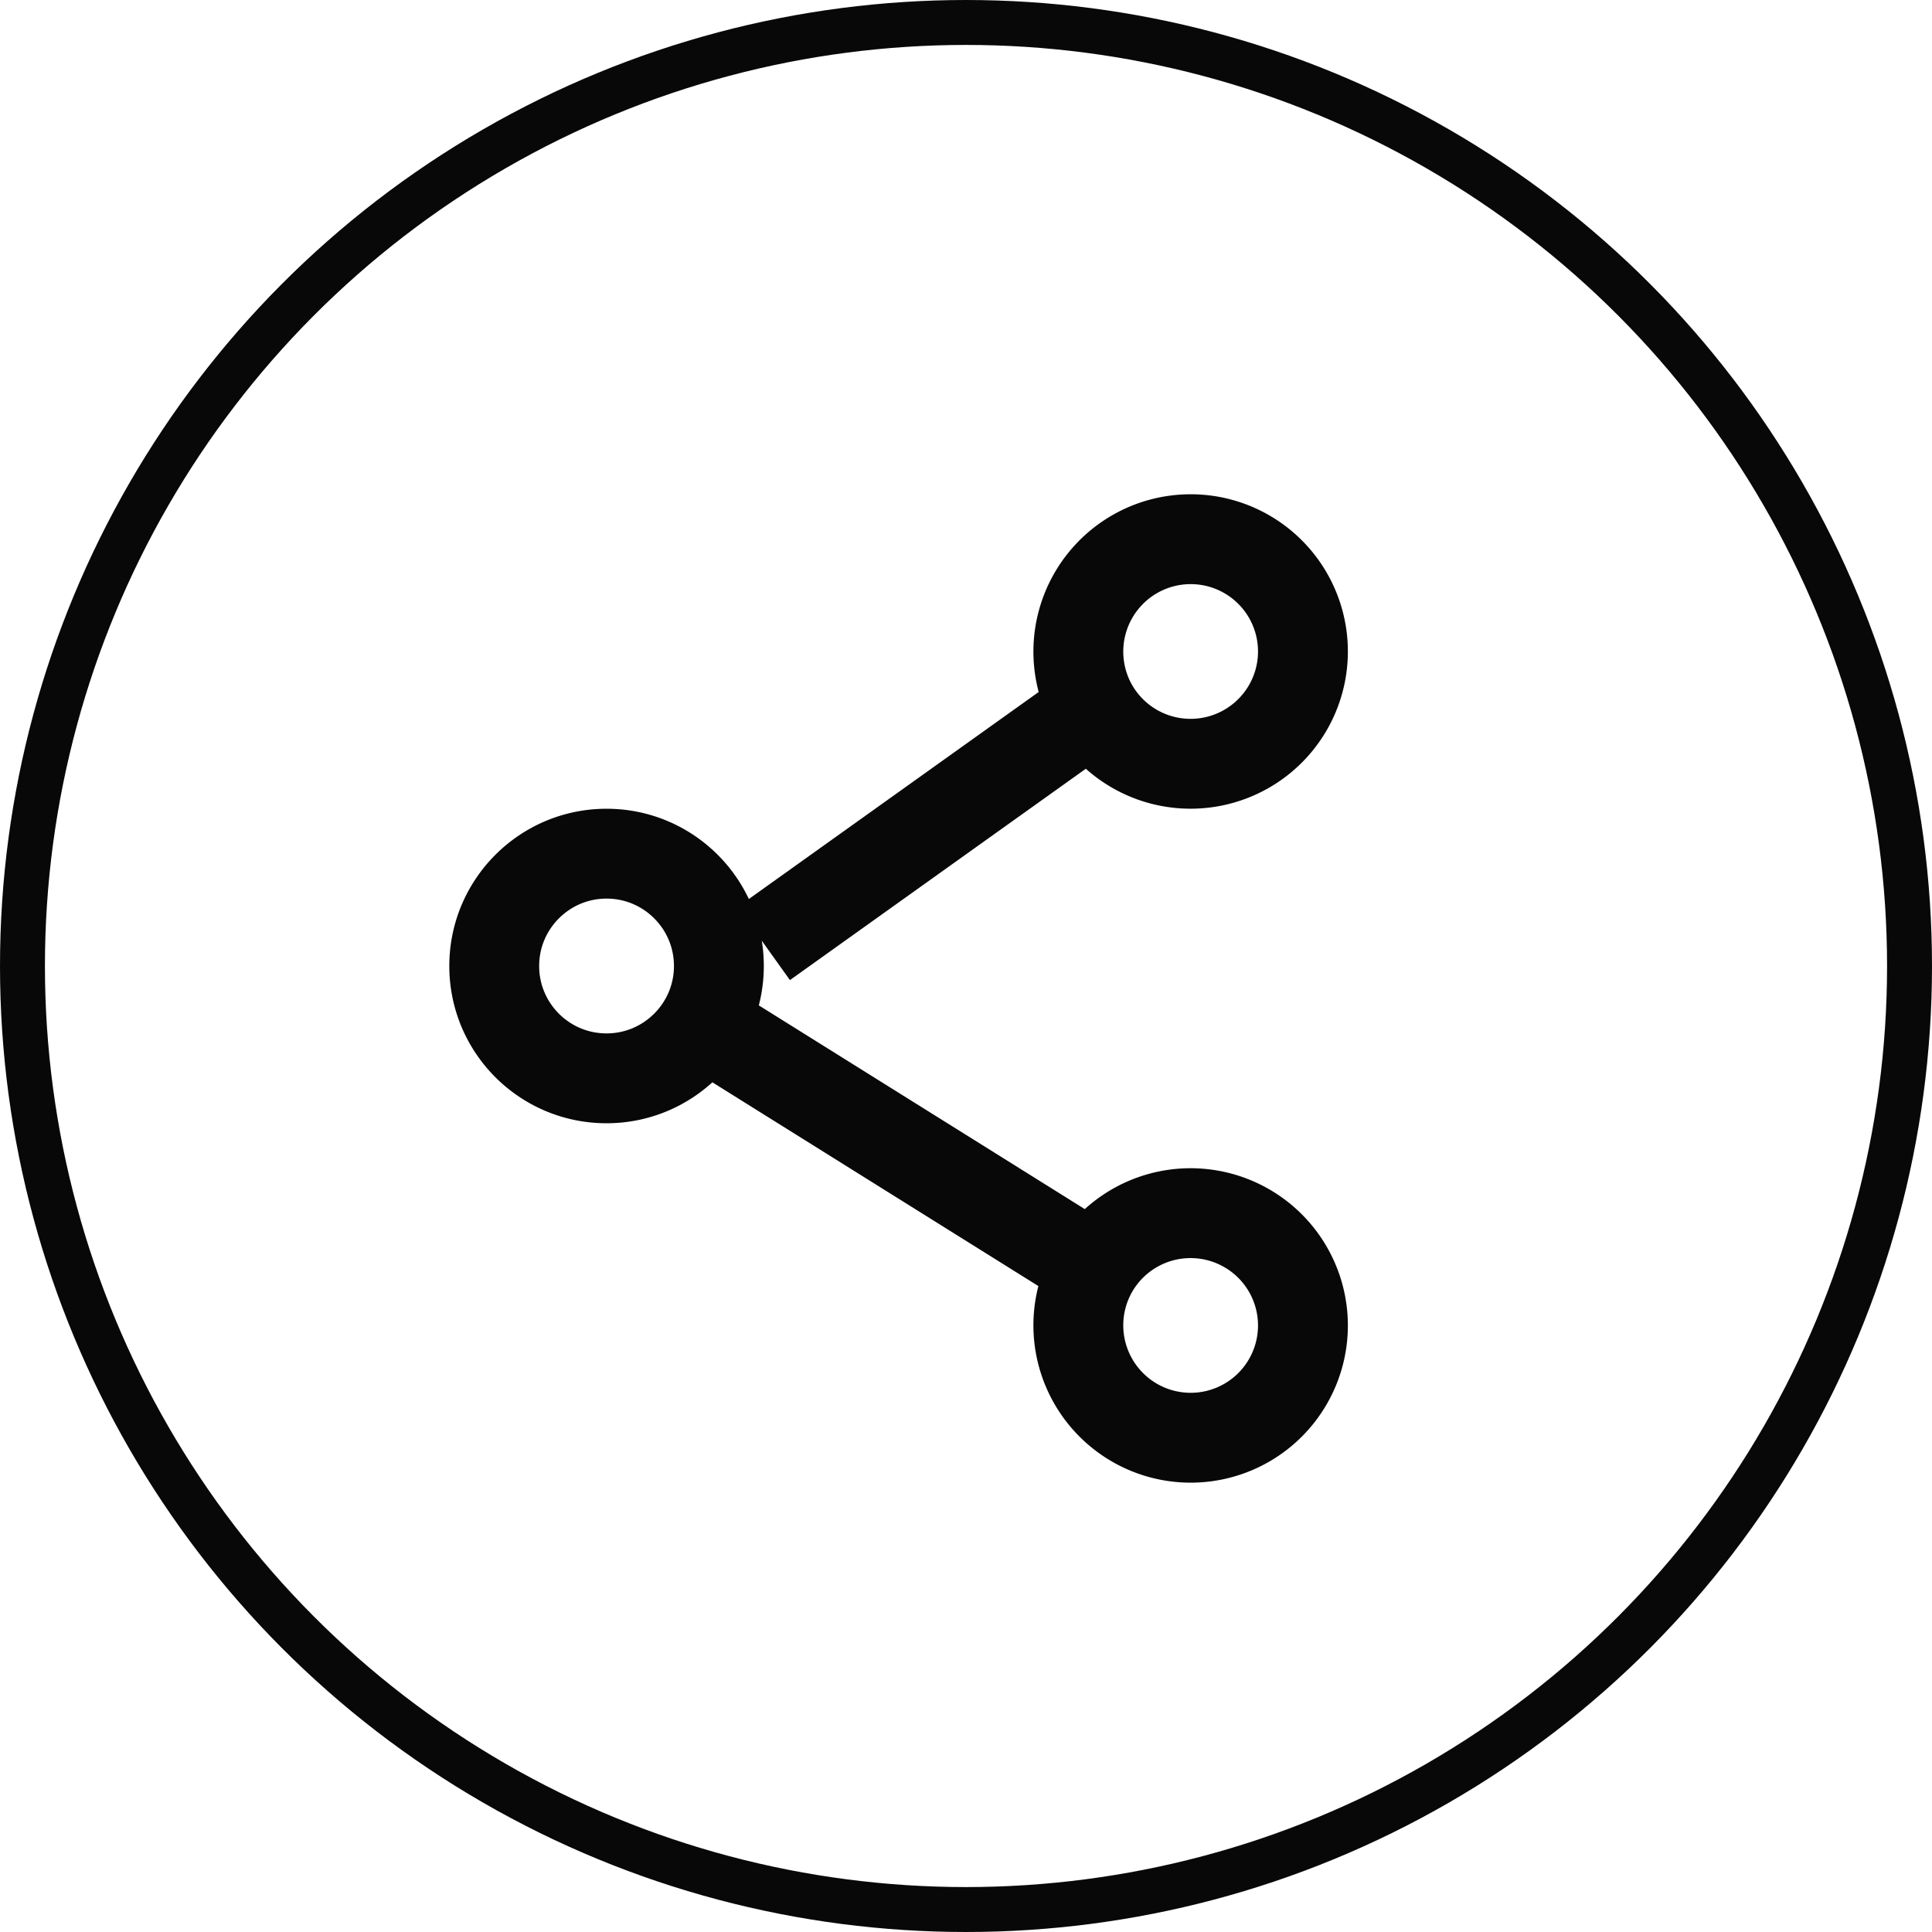
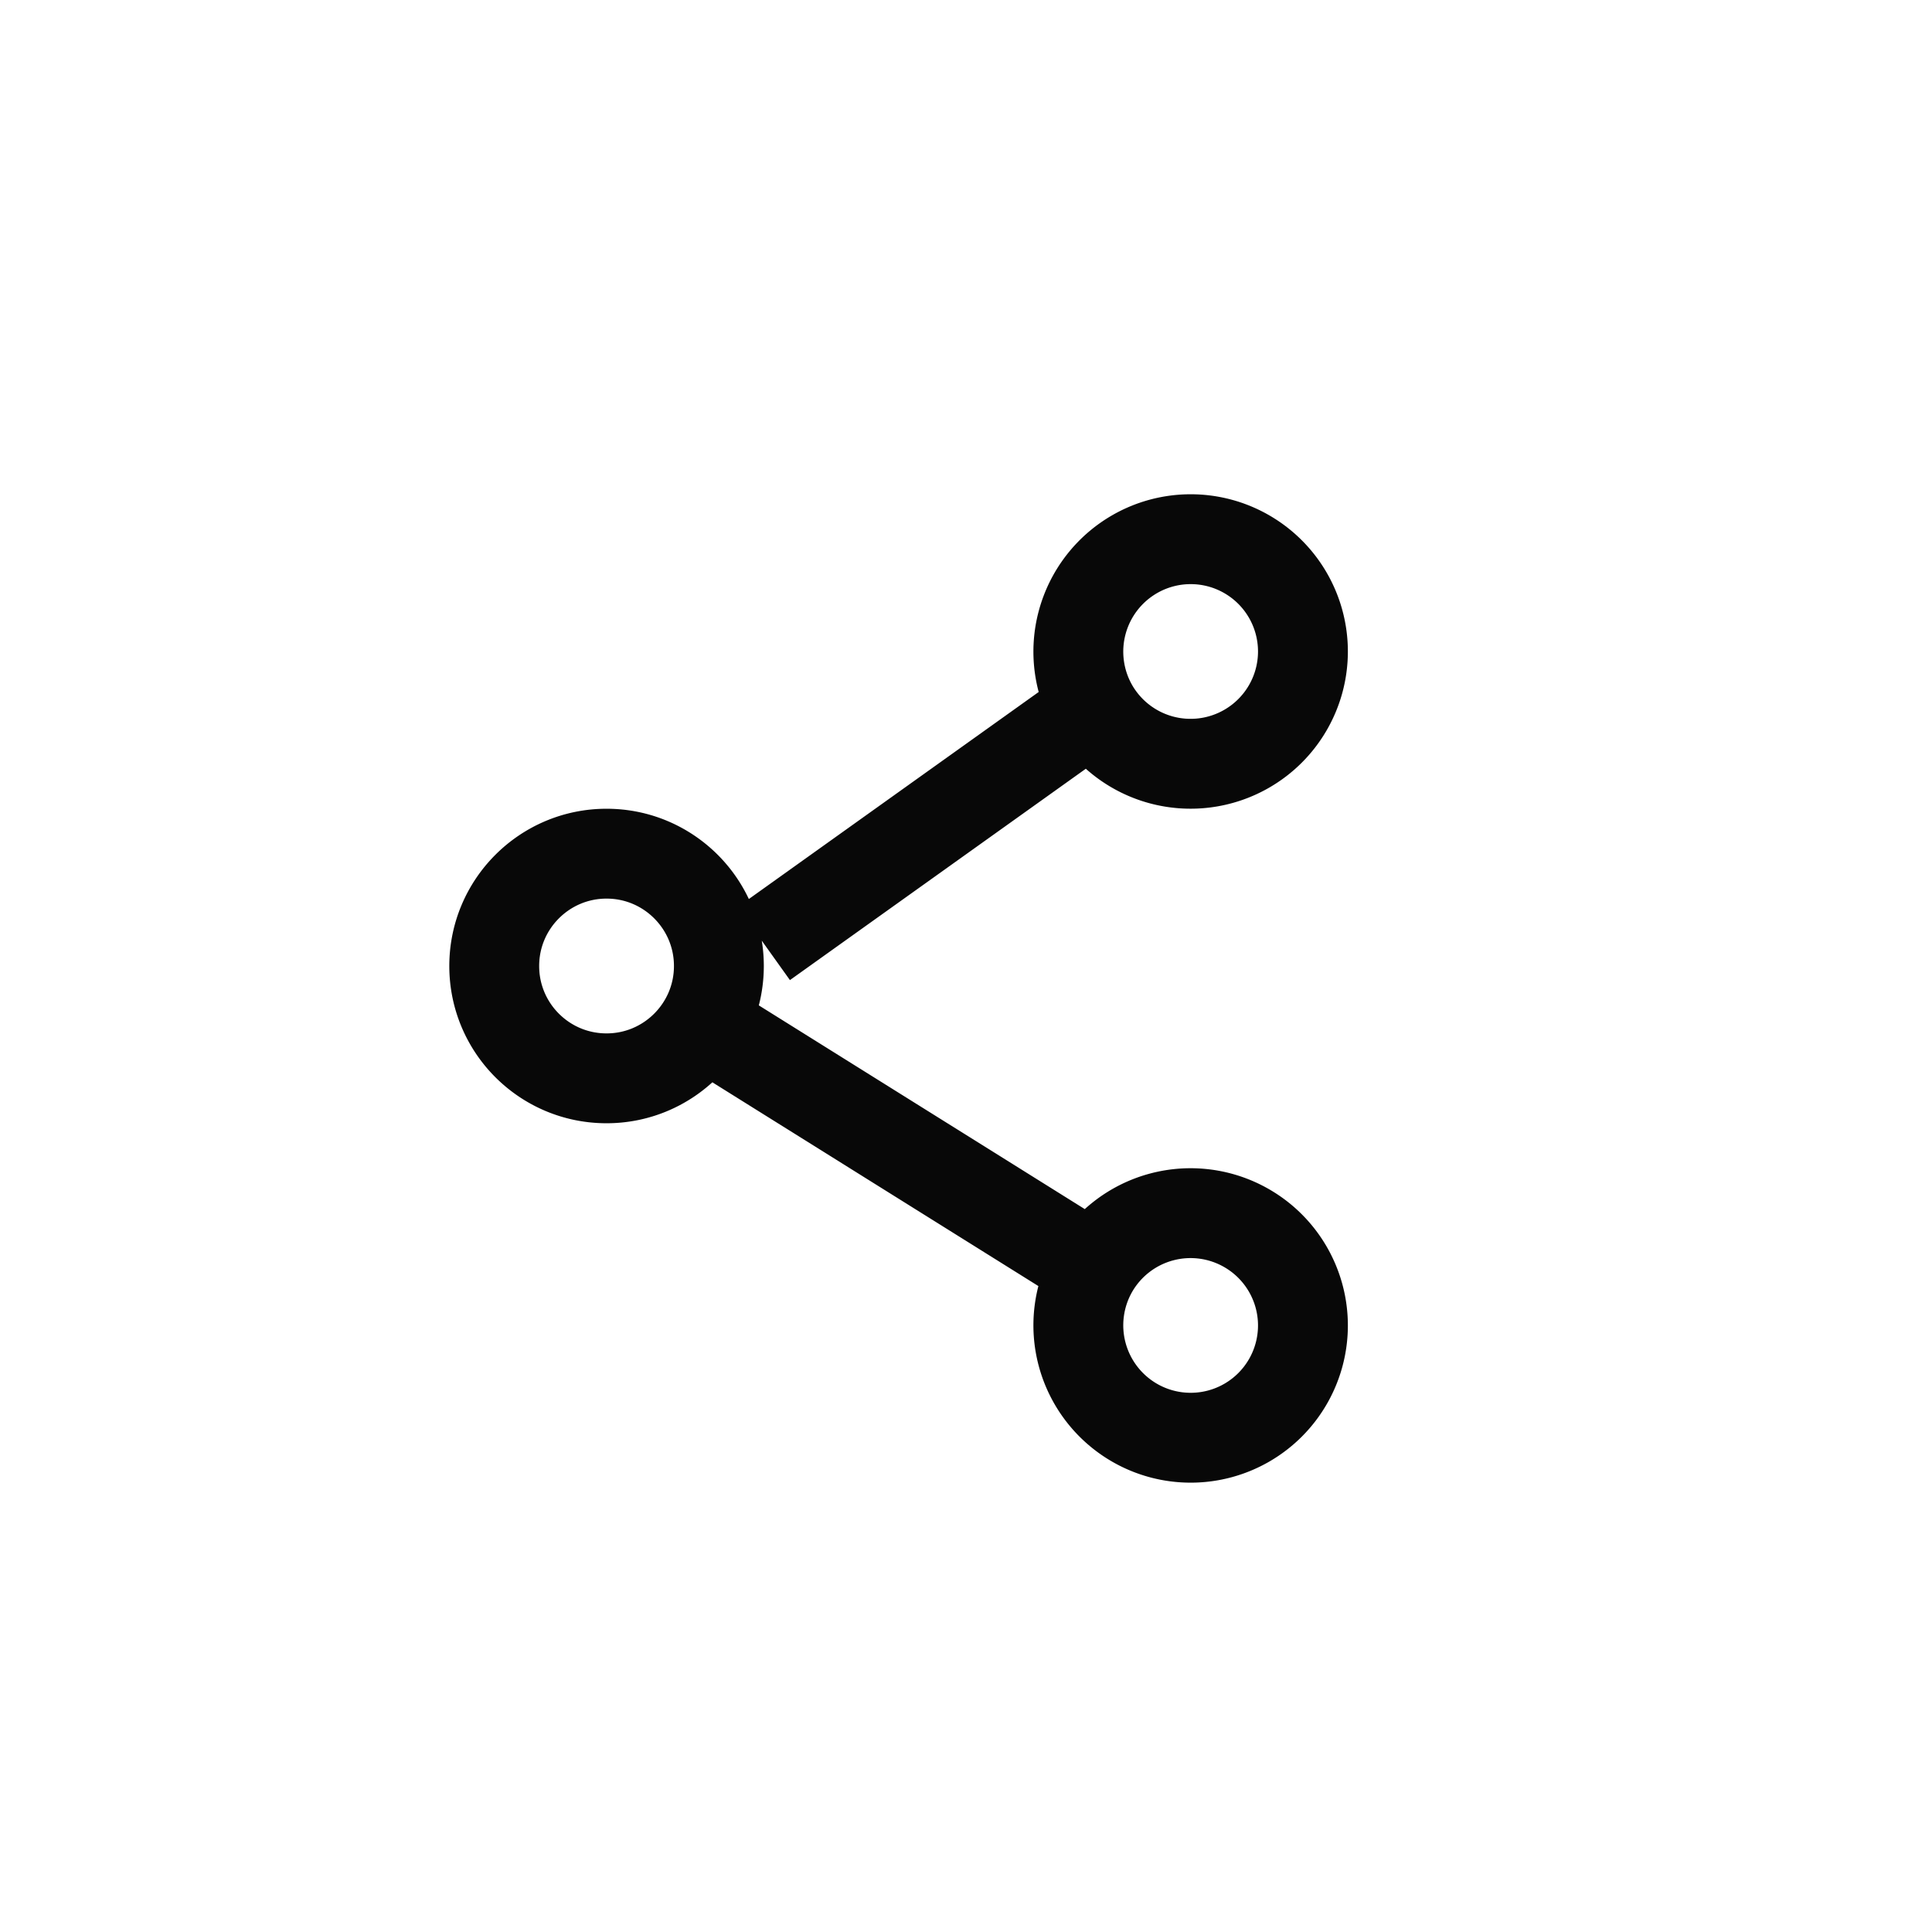
<svg xmlns="http://www.w3.org/2000/svg" width="43" height="43" viewBox="0 0 43 43">
  <g stroke="#080808" fill="none" fill-rule="evenodd">
    <g stroke-linejoin="round" stroke-width="2">
      <path d="M11 21.5c0-1.38 1.12-2.5 2.5-2.5s2.5 1.12 2.5 2.5-1.12 2.5-2.5 2.5c-1.383 0-2.5-1.12-2.5-2.5zM25.254 12.334a2.498 2.498 0 1 1 2.493 4.331 2.501 2.501 0 0 1-3.415-.917 2.503 2.503 0 0 1 .922-3.414zM24 16l-7 5M25.254 31.666a2.498 2.498 0 1 0 2.493-4.331 2.501 2.501 0 0 0-3.415.917 2.503 2.503 0 0 0 .922 3.414zM24 28l-8-5" />
    </g>
-     <circle cx="21.5" cy="21.5" r="21" />
  </g>
</svg>